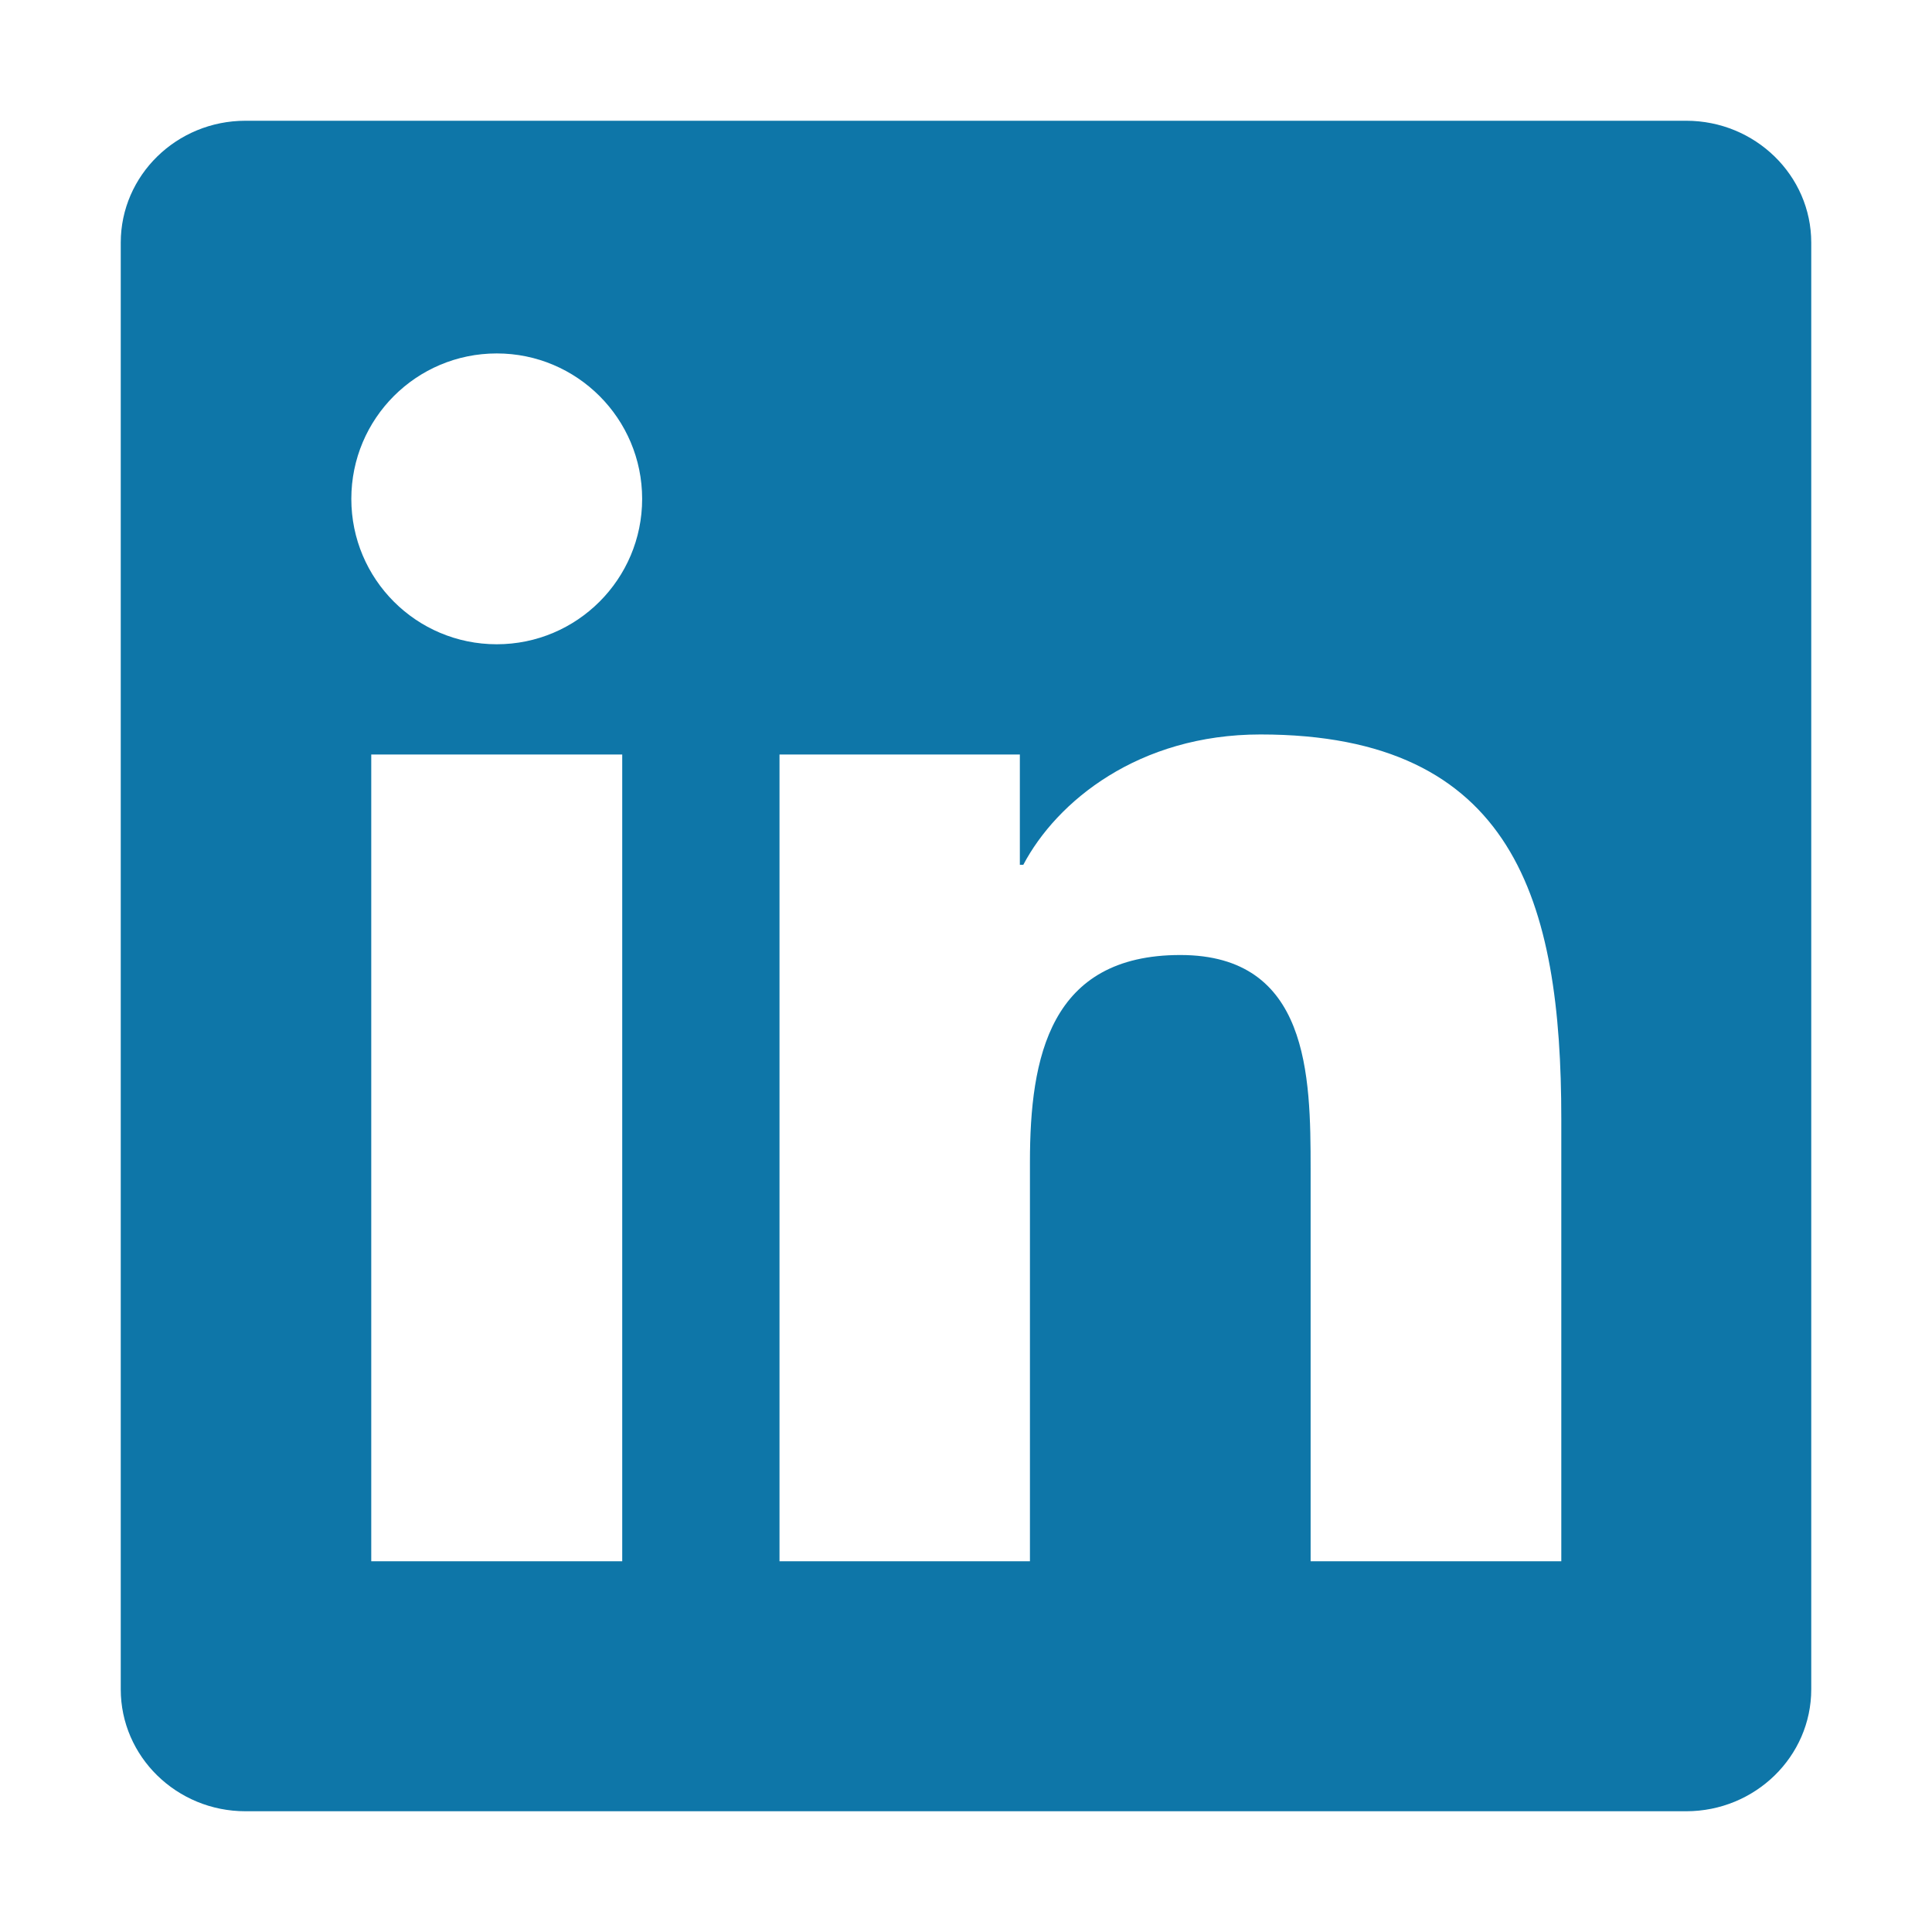
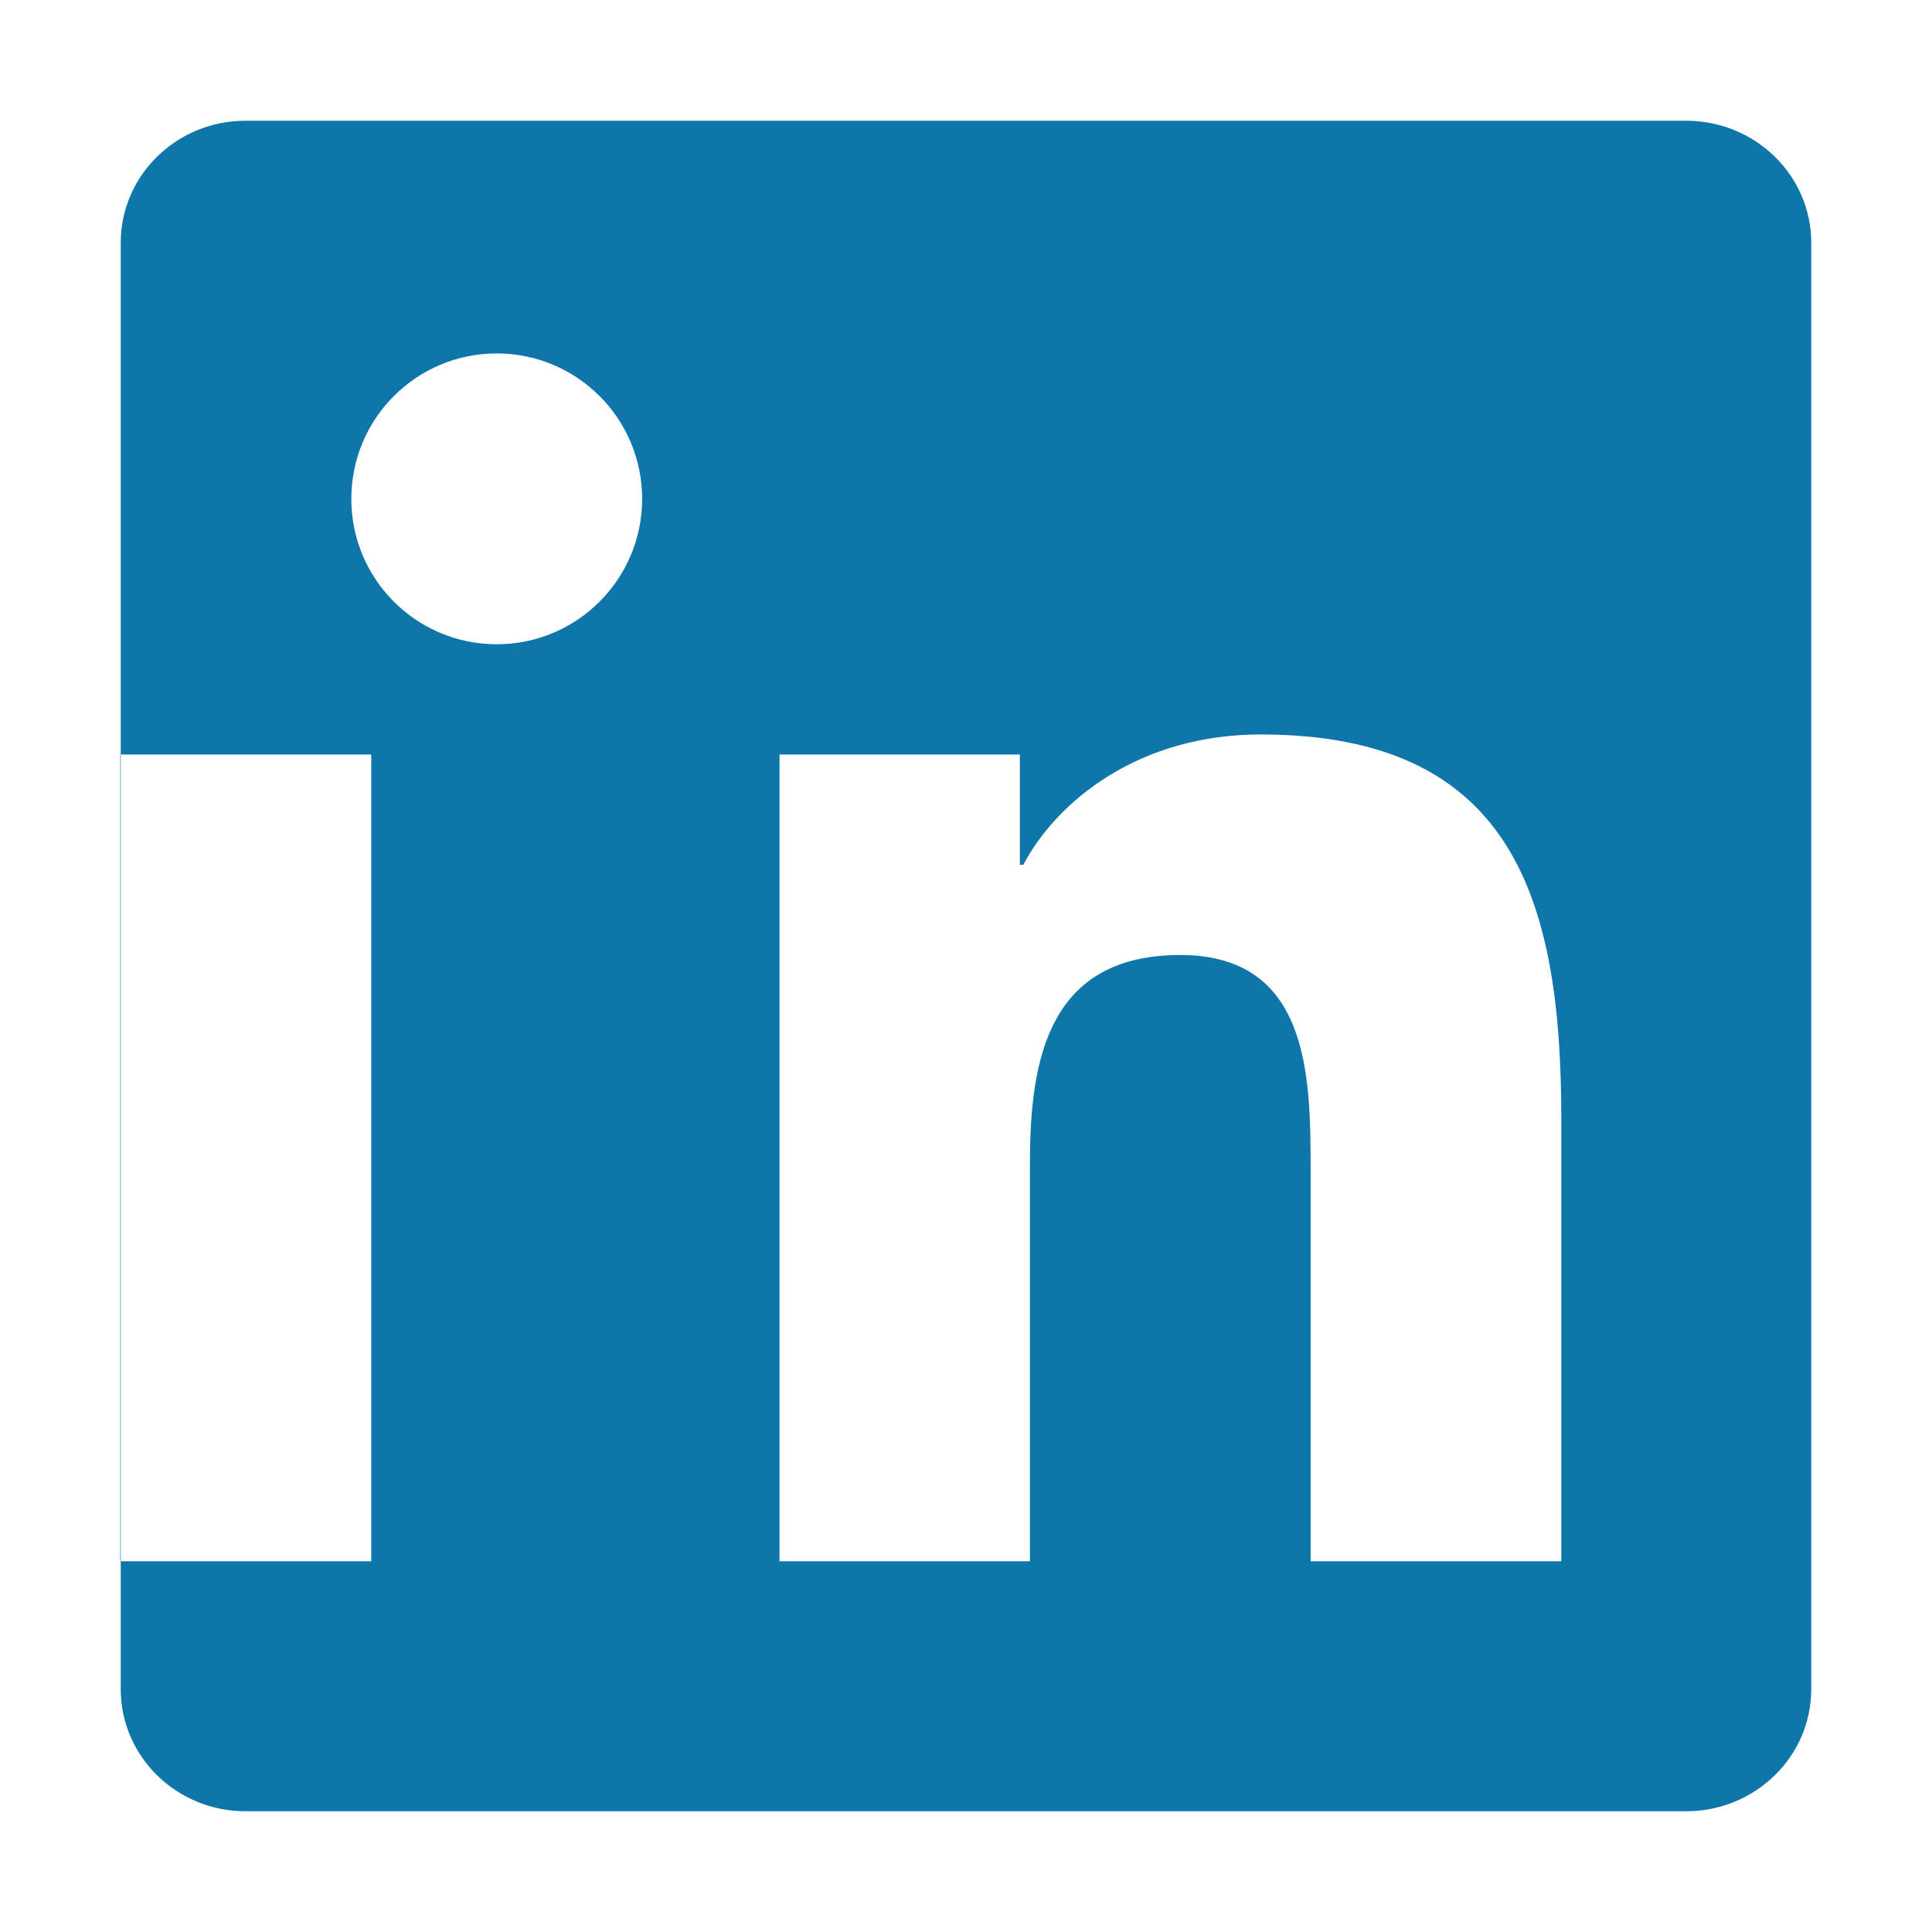
<svg xmlns="http://www.w3.org/2000/svg" width="100%" height="100%" viewBox="0 0 32 32" version="1.1" xml:space="preserve" style="fill-rule:evenodd;clip-rule:evenodd;stroke-linejoin:round;stroke-miterlimit:2;">
-   <path d="M27.929,2l-23.864,-0c-1.139,-0 -2.065,0.904 -2.065,2.019l-0,23.961c-0,1.115 0.926,2.02 2.065,2.02l23.864,0c1.141,0 2.071,-0.905 2.071,-2.02l-0,-23.961c-0,-1.115 -0.93,-2.019 -2.071,-2.019Zm-21.78,10.497l4.157,-0l-0,13.362l-4.157,0l-0,-13.362Zm6.762,-0l3.981,-0l0,1.827l0.057,-0c0.554,-1.051 1.909,-2.159 3.929,-2.159c4.205,0 4.982,2.767 4.982,6.366l0,7.328l-4.152,0l-0,-6.498c-0,-1.549 -0.027,-3.543 -2.158,-3.543c-2.161,0 -2.491,1.689 -2.491,3.432l0,6.609l-4.148,0l0,-13.362Zm-4.683,-6.643c1.329,0 2.408,1.079 2.408,2.409c-0,1.329 -1.079,2.408 -2.408,2.408c-1.333,0 -2.409,-1.079 -2.409,-2.408c0,-1.33 1.076,-2.409 2.409,-2.409Z" style="fill:#0e76a8;fill-rule:nonzero;" />
+   <path d="M27.929,2l-23.864,-0c-1.139,-0 -2.065,0.904 -2.065,2.019l-0,23.961c-0,1.115 0.926,2.02 2.065,2.02l23.864,0c1.141,0 2.071,-0.905 2.071,-2.02l-0,-23.961c-0,-1.115 -0.93,-2.019 -2.071,-2.019Zm-21.78,10.497l-0,13.362l-4.157,0l-0,-13.362Zm6.762,-0l3.981,-0l0,1.827l0.057,-0c0.554,-1.051 1.909,-2.159 3.929,-2.159c4.205,0 4.982,2.767 4.982,6.366l0,7.328l-4.152,0l-0,-6.498c-0,-1.549 -0.027,-3.543 -2.158,-3.543c-2.161,0 -2.491,1.689 -2.491,3.432l0,6.609l-4.148,0l0,-13.362Zm-4.683,-6.643c1.329,0 2.408,1.079 2.408,2.409c-0,1.329 -1.079,2.408 -2.408,2.408c-1.333,0 -2.409,-1.079 -2.409,-2.408c0,-1.33 1.076,-2.409 2.409,-2.409Z" style="fill:#0e76a8;fill-rule:nonzero;" />
</svg>